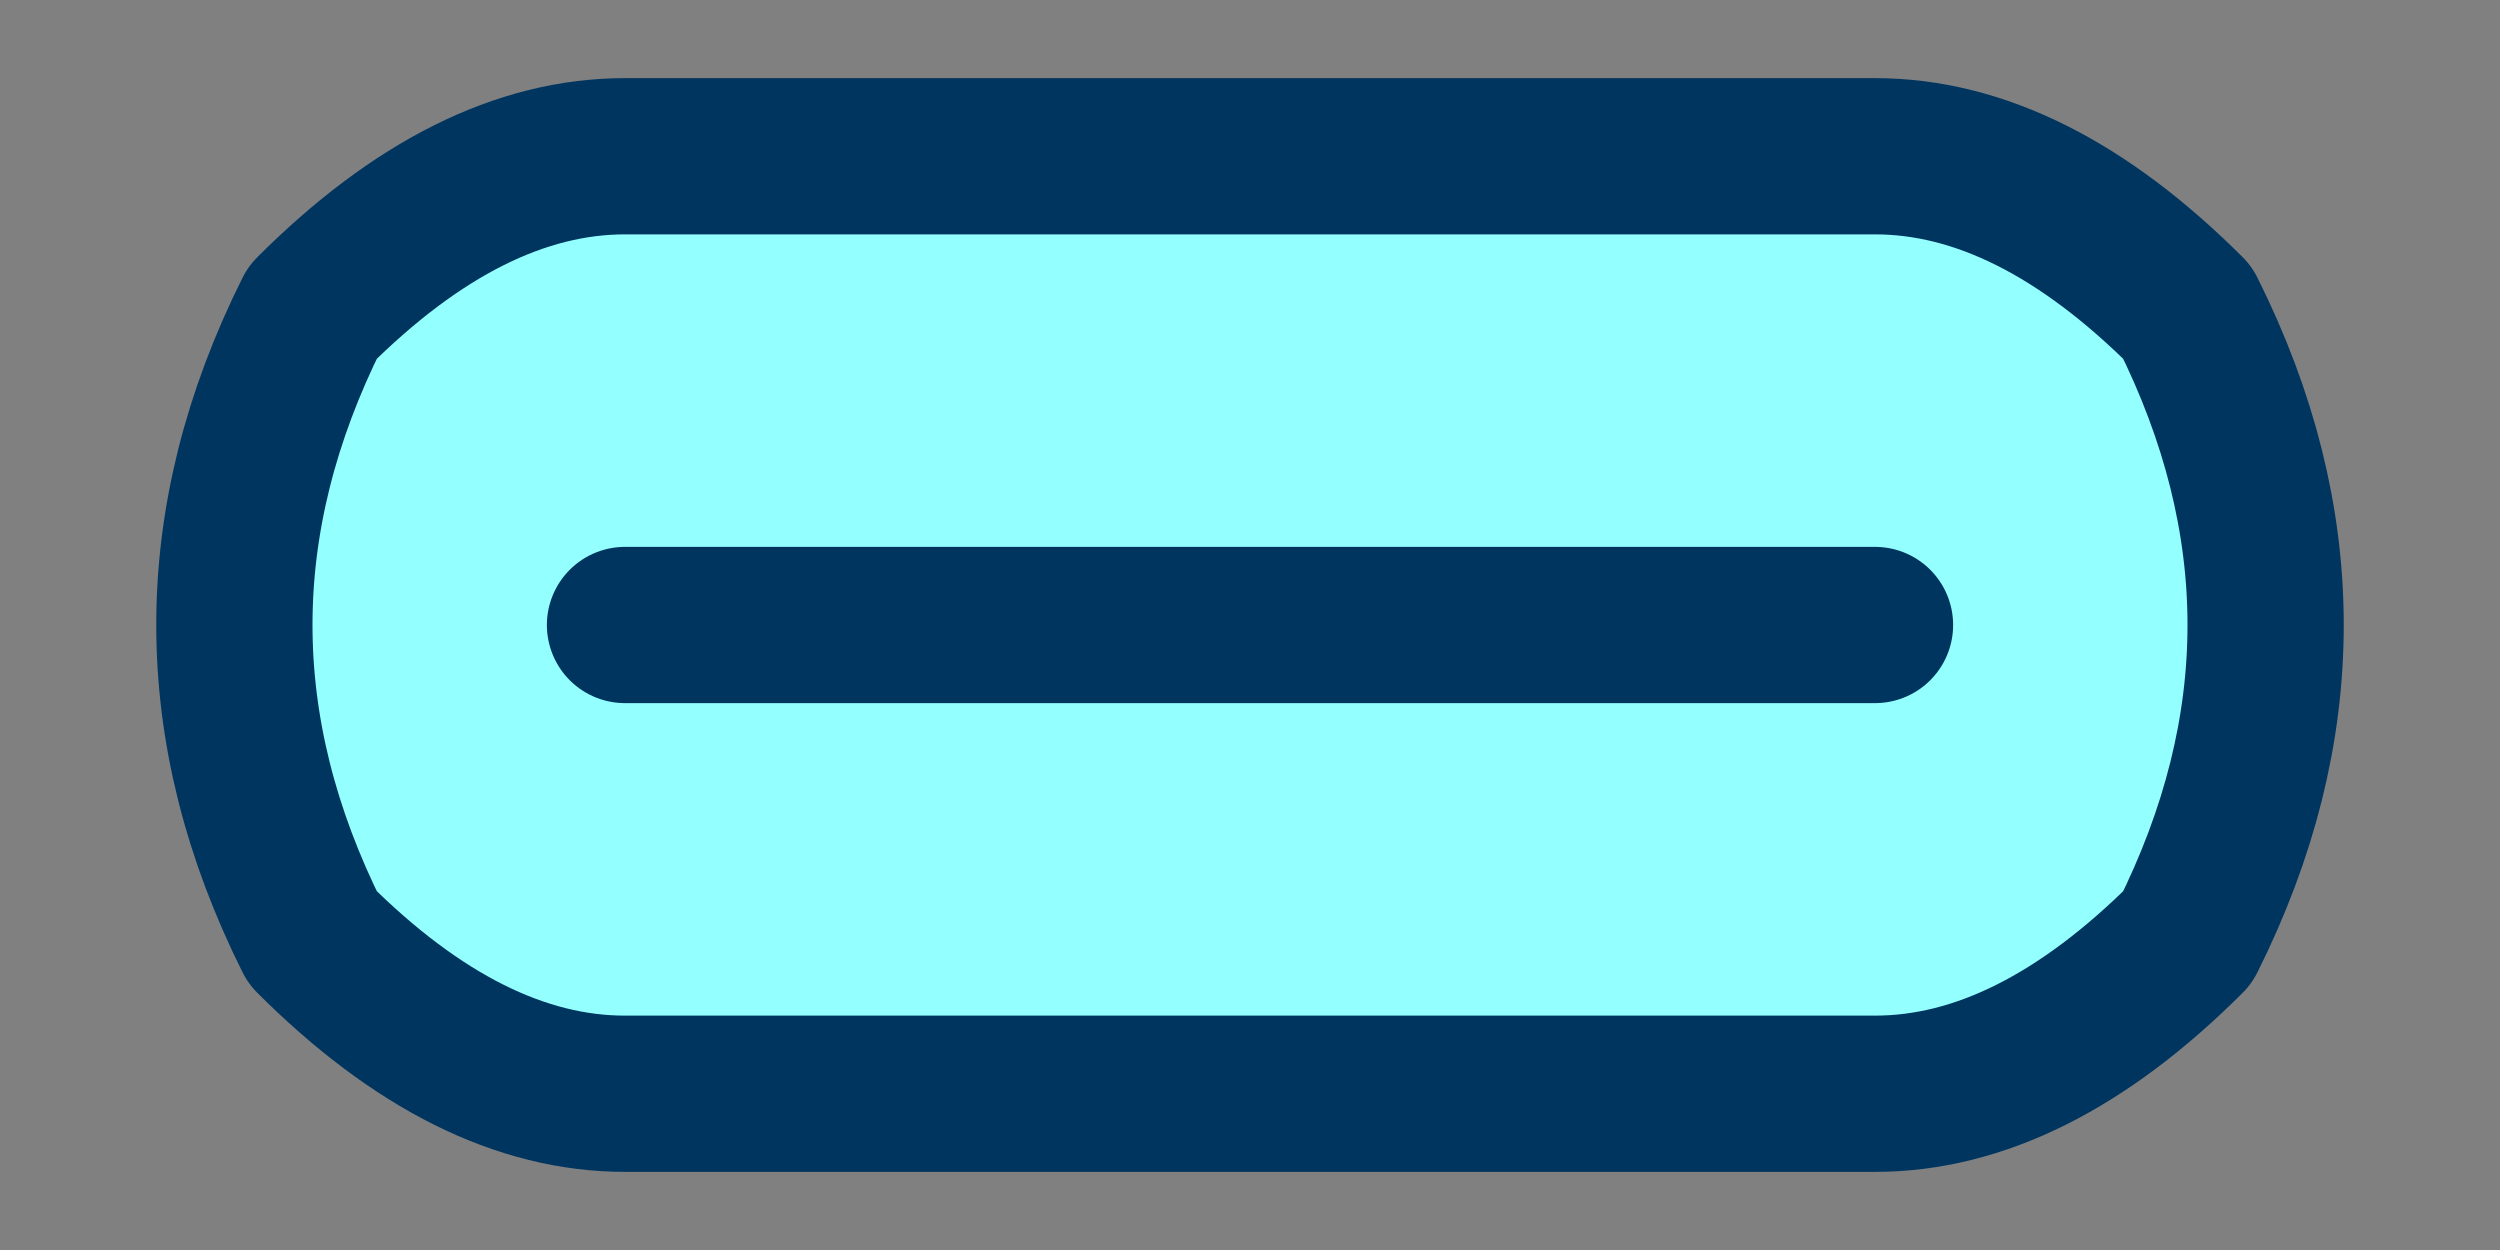
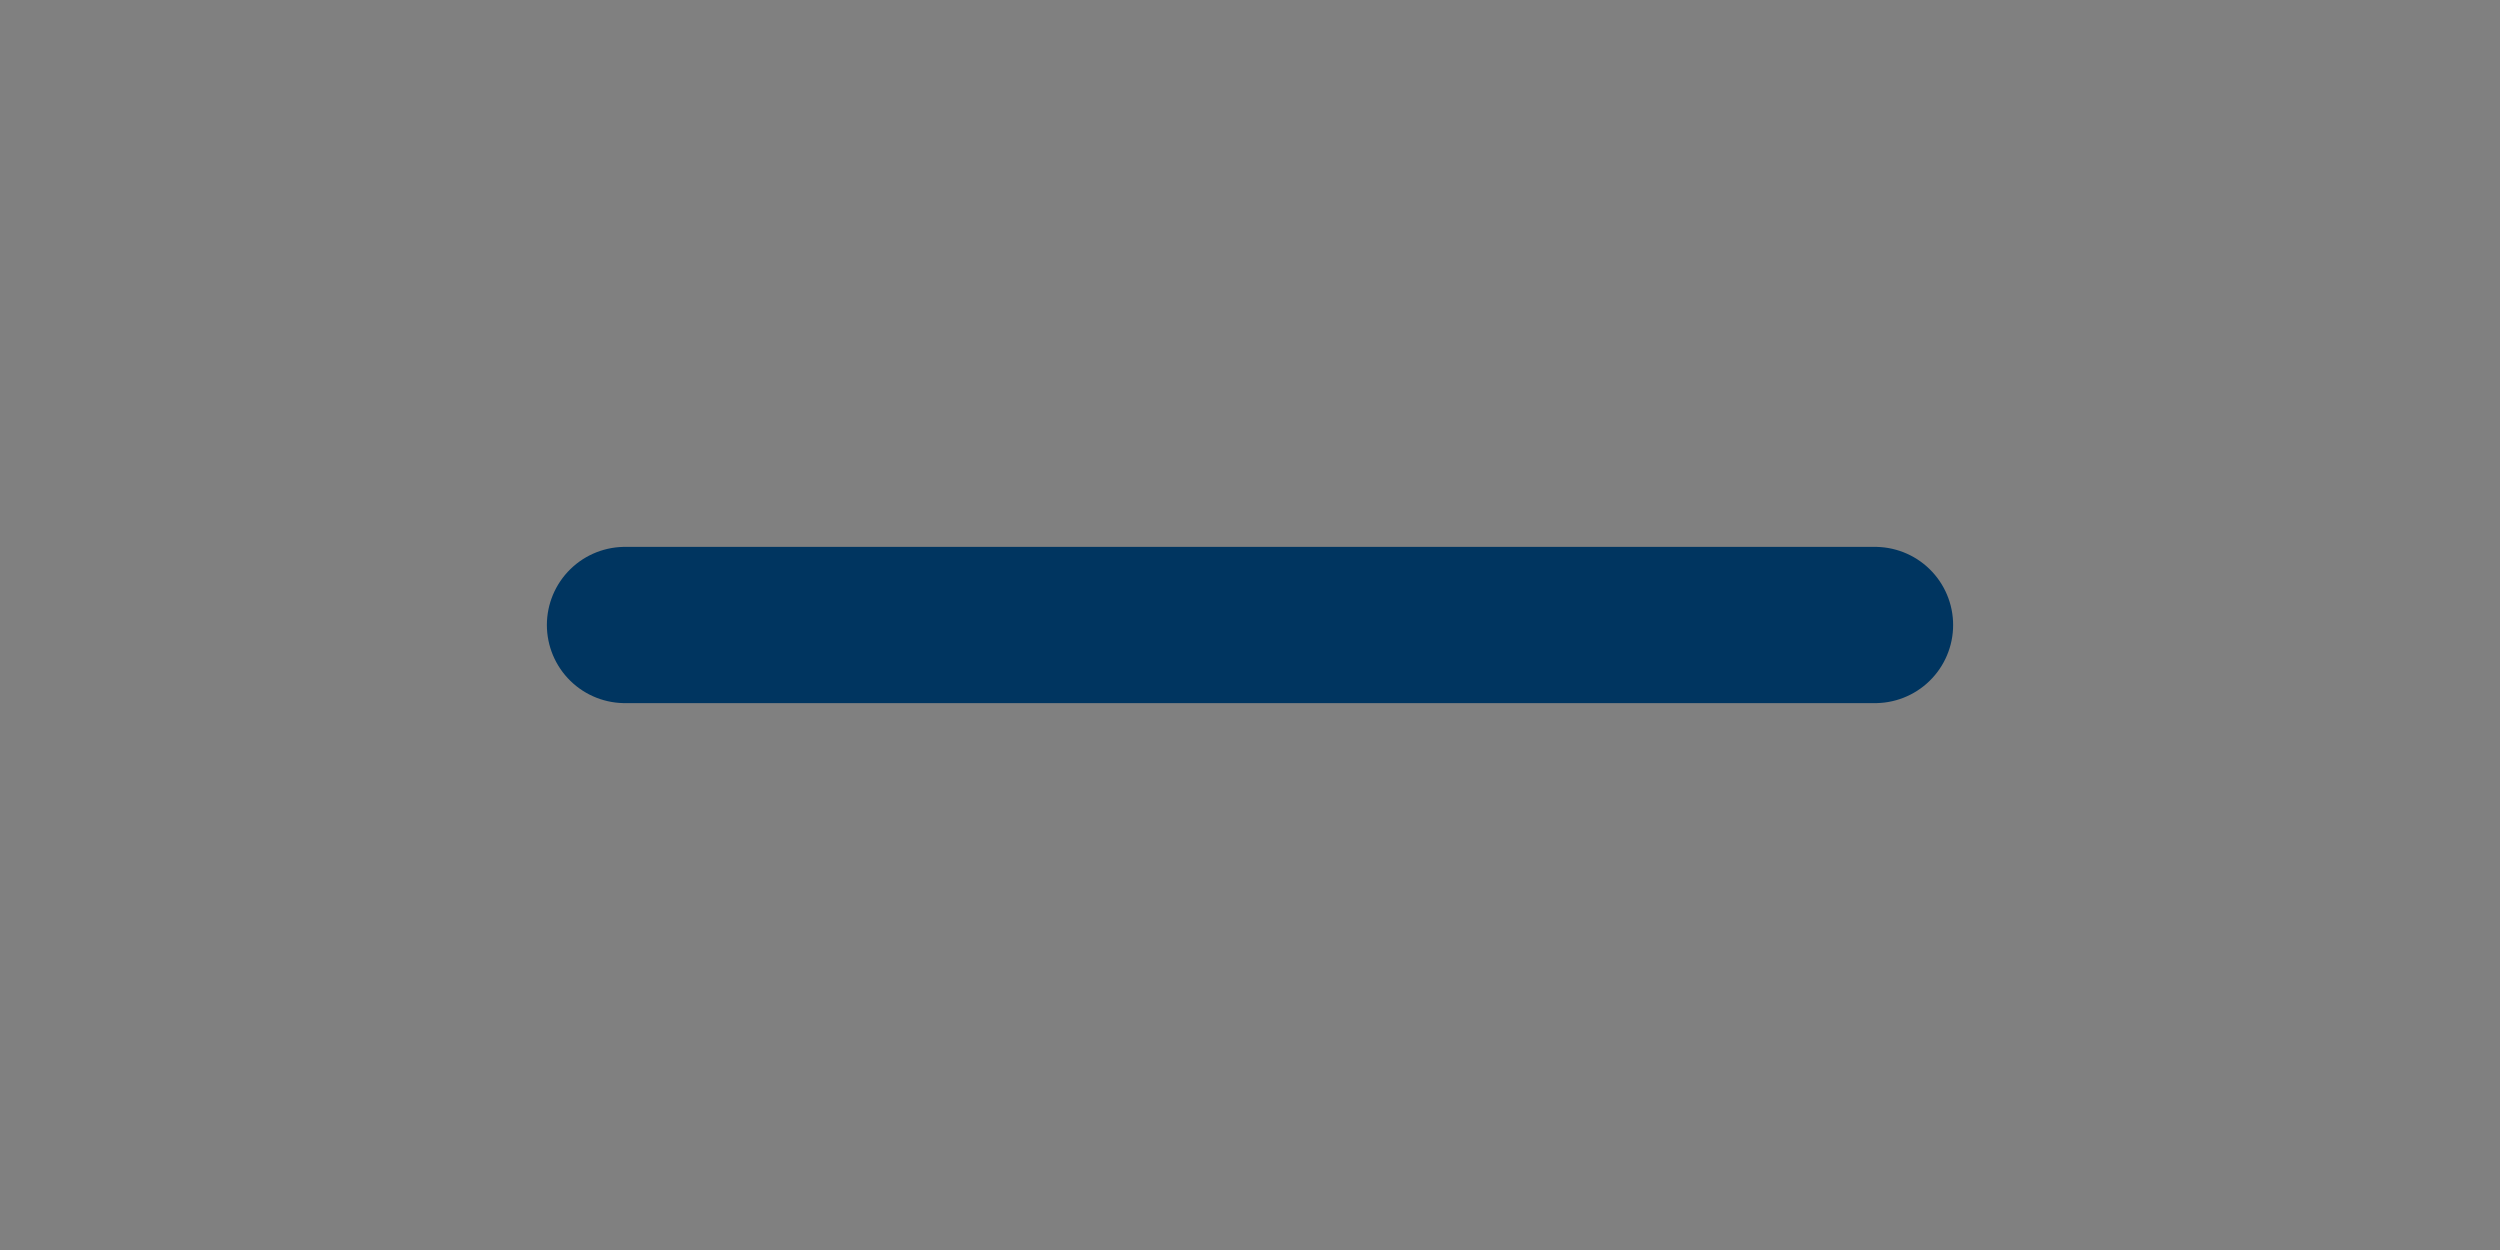
<svg xmlns="http://www.w3.org/2000/svg" height="0.4px" width="0.8px">
  <rect width="100%" height="100%" fill="#808080" stroke="none" />
  <g transform="matrix(1.0, 0.0, 0.0, 1.0, 0.4, 0.2)">
-     <path d="M0.2 -0.15 Q0.25 -0.15 0.3 -0.1 0.35 0.0 0.3 0.1 0.25 0.15 0.2 0.15 L-0.2 0.15 Q-0.25 0.15 -0.3 0.1 -0.35 0.0 -0.3 -0.1 -0.25 -0.15 -0.2 -0.15 L0.2 -0.15" fill="#94ffff" fill-rule="evenodd" stroke="none" />
-     <path d="M0.2 -0.15 L-0.2 -0.15 Q-0.25 -0.15 -0.3 -0.1 -0.35 0.0 -0.3 0.1 -0.25 0.15 -0.2 0.15 L0.2 0.15 Q0.25 0.15 0.3 0.1 0.35 0.0 0.3 -0.1 0.25 -0.15 0.2 -0.15 Z" fill="none" stroke="#003560" stroke-linecap="round" stroke-linejoin="round" stroke-width="0.05" />
    <path d="M-0.2 0.0 L0.2 0.0" fill="none" stroke="#003560" stroke-linecap="round" stroke-linejoin="round" stroke-width="0.05" />
  </g>
</svg>